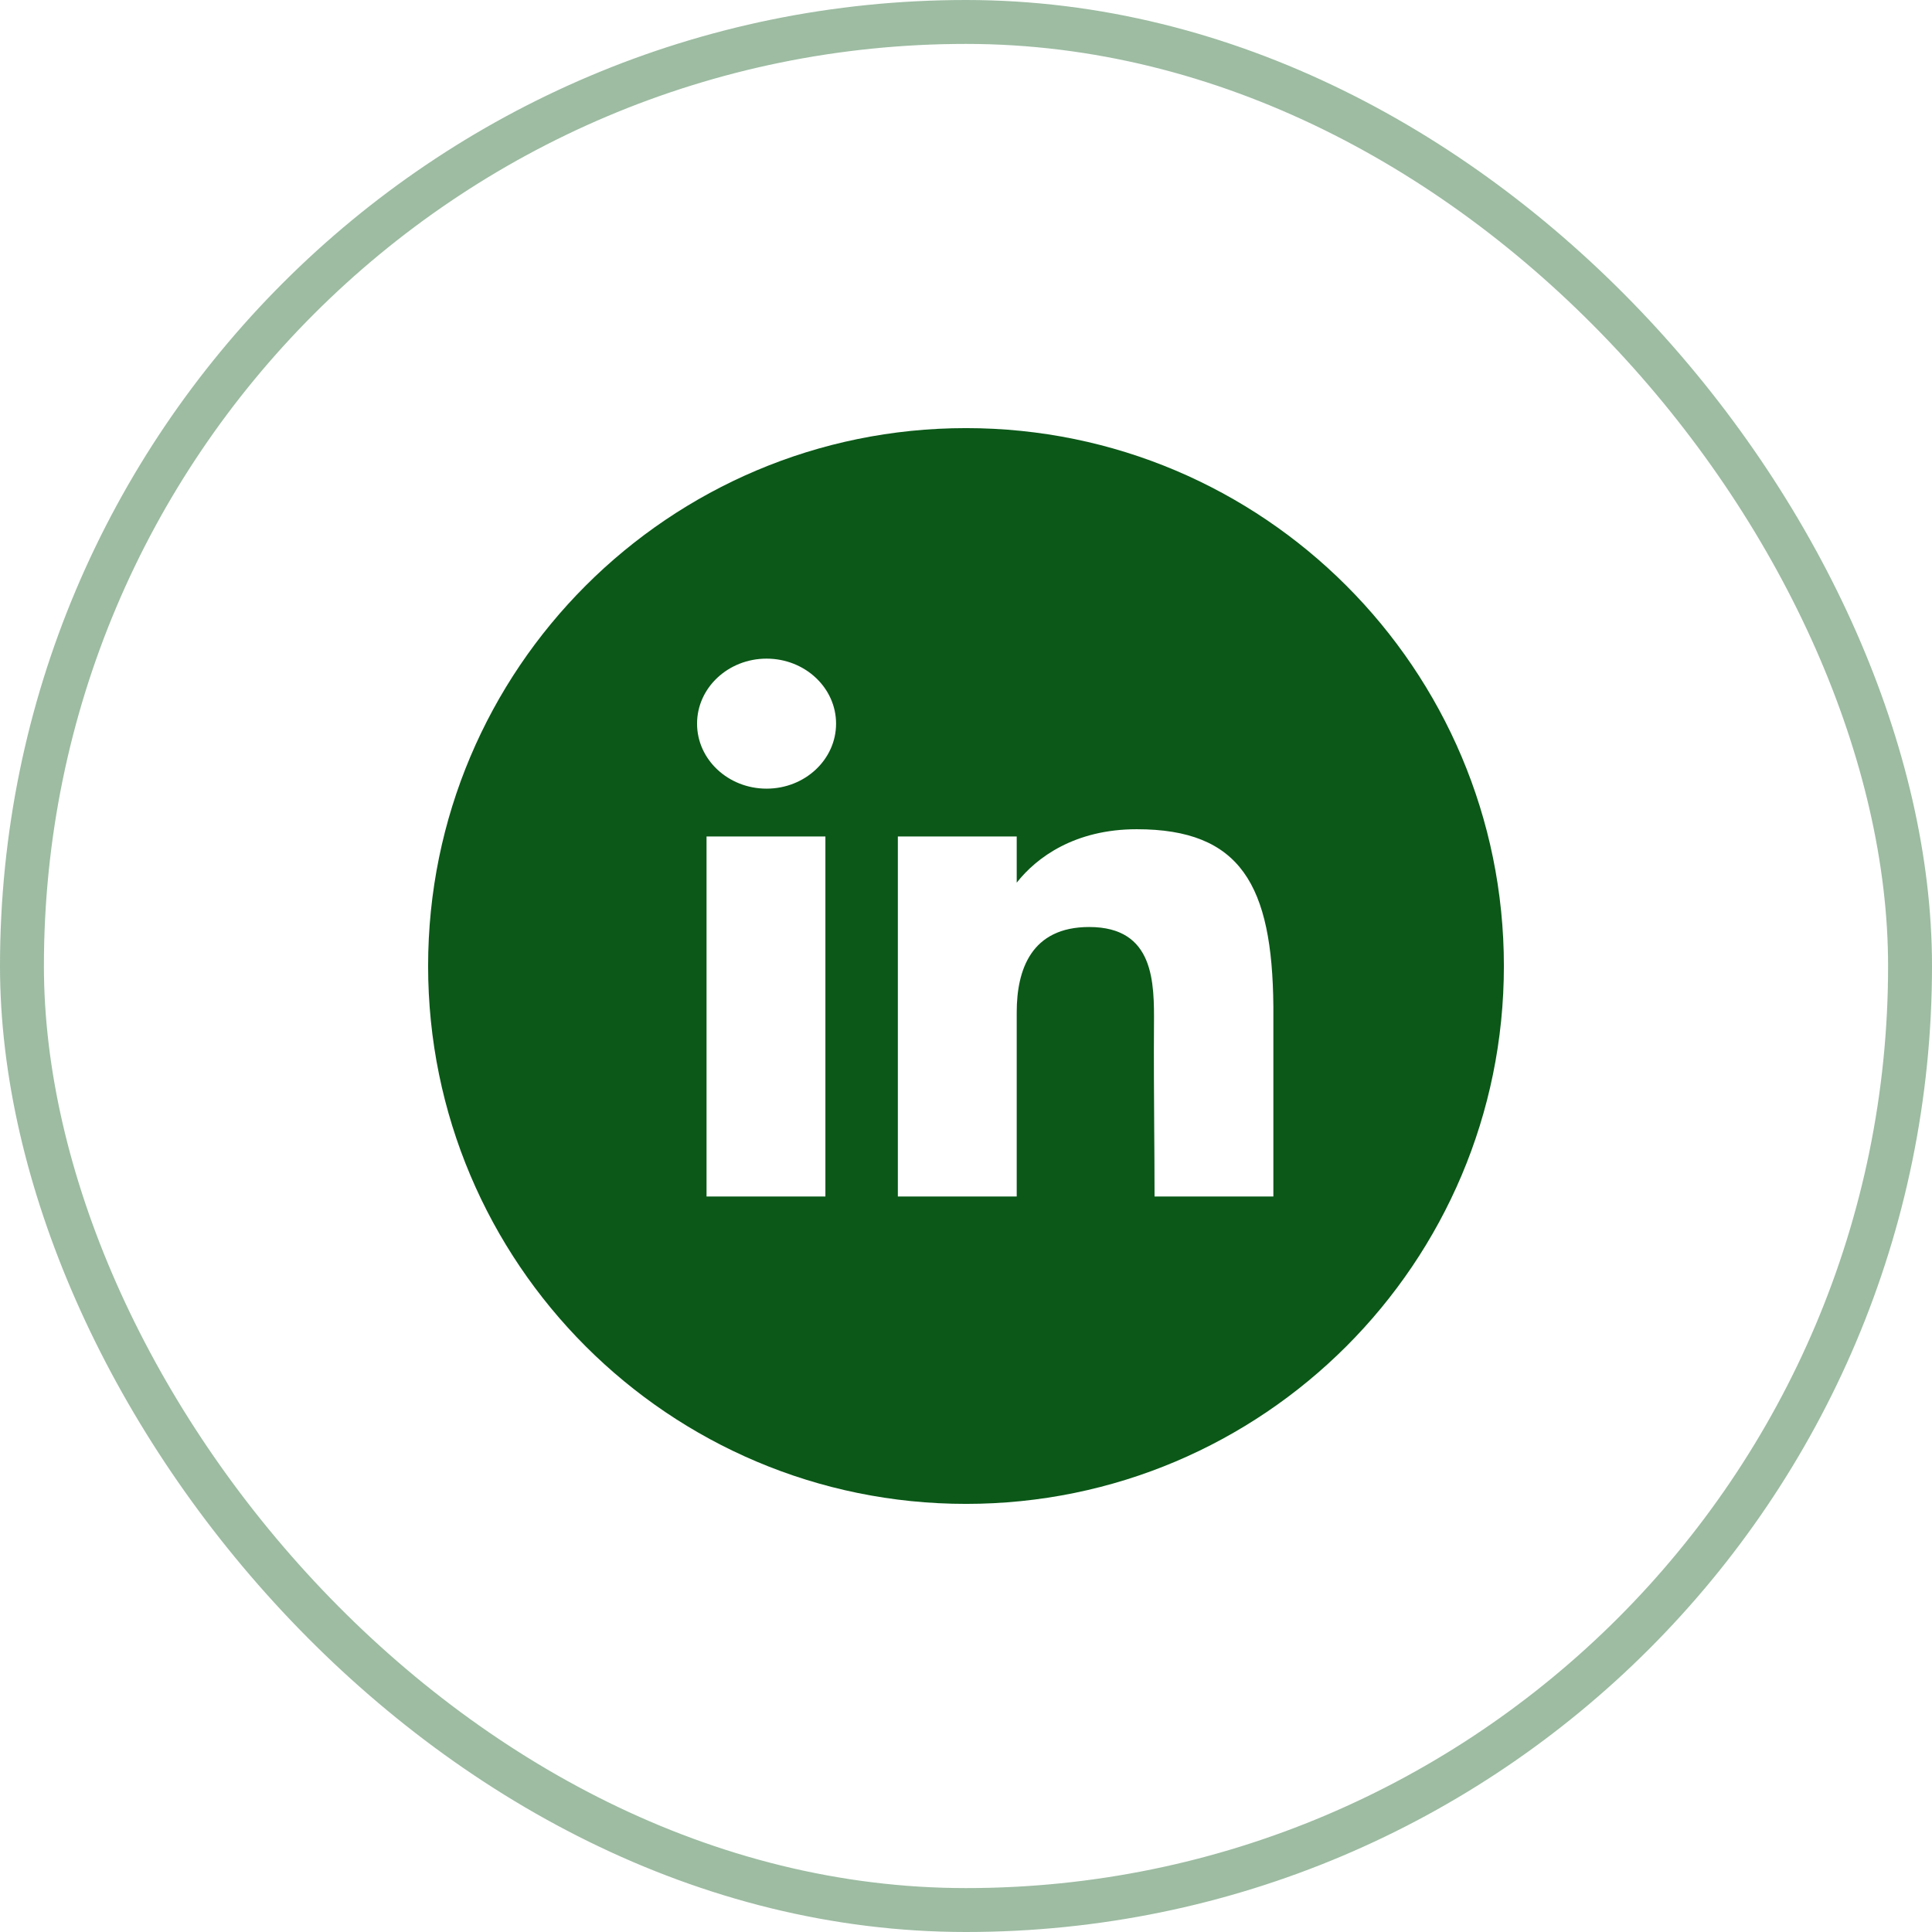
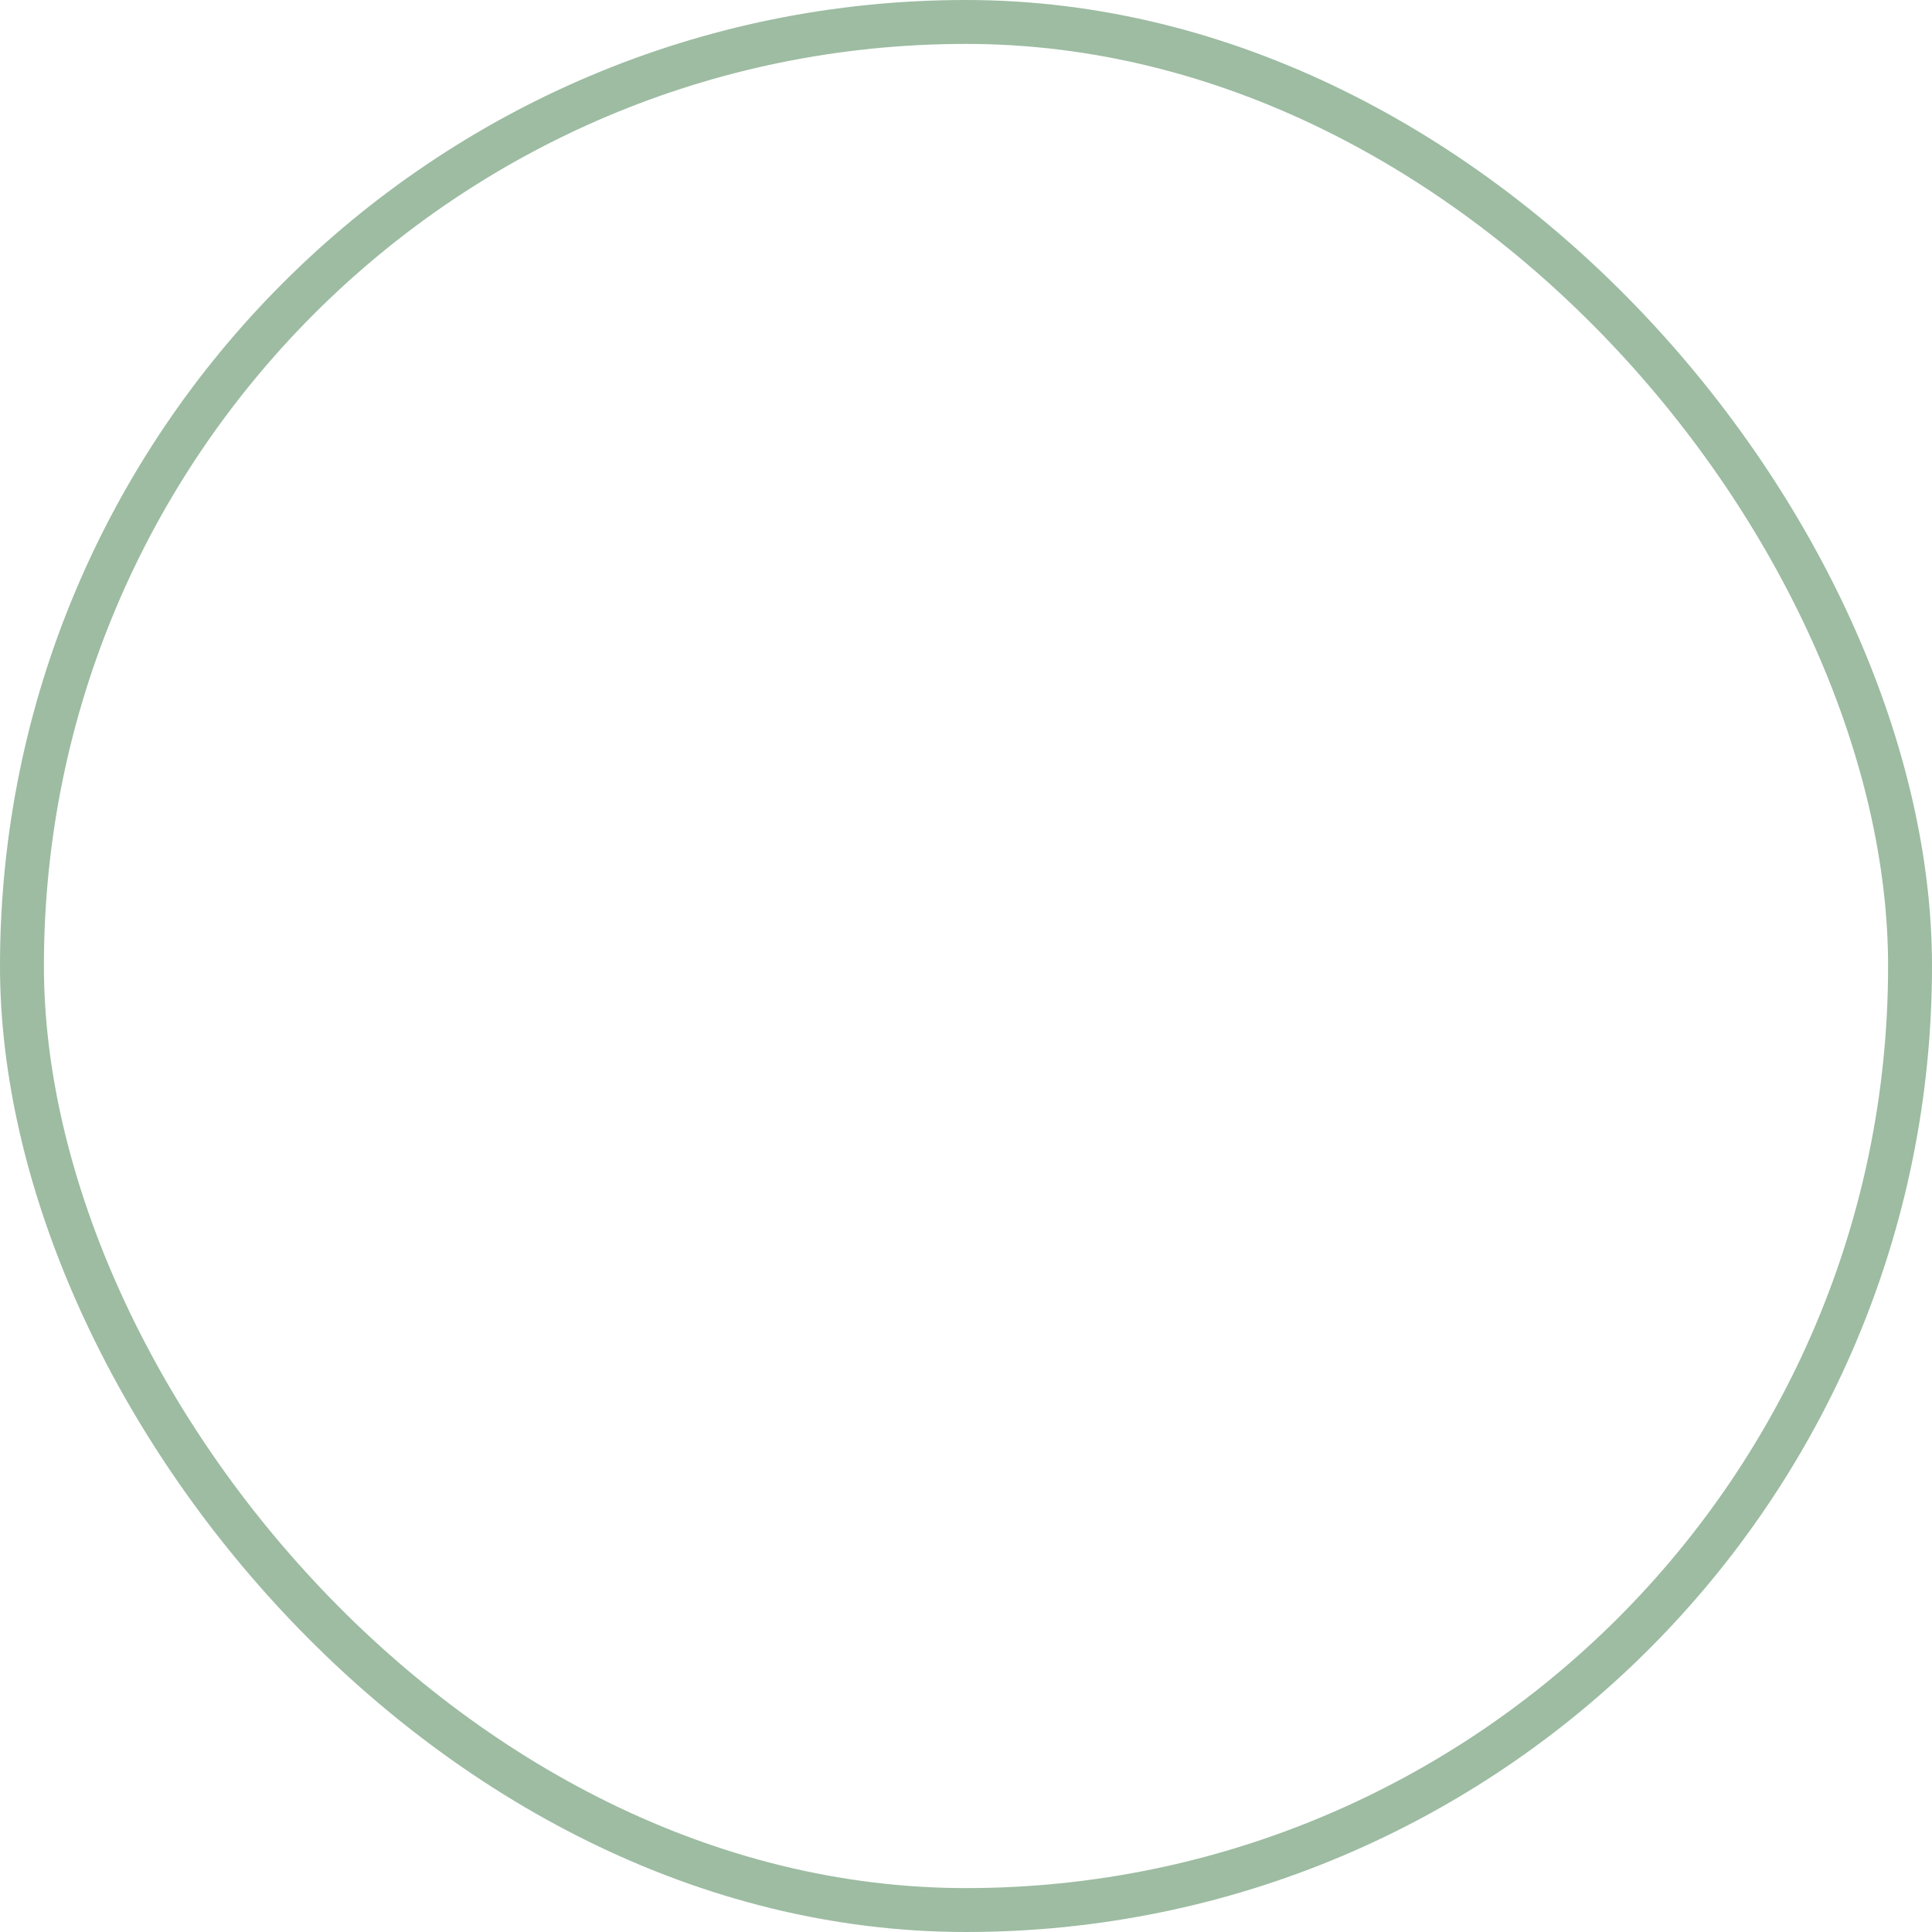
<svg xmlns="http://www.w3.org/2000/svg" width="44" height="44" viewBox="0 0 44 44" fill="none">
  <rect x="0.5" y="0.5" width="43" height="43" rx="21.5" stroke="rgba(11, 88, 24, 1)" stroke-opacity="0.4" style="stroke:rgba(11, 88, 24, 1);stroke-opacity:0.4;" />
-   <path fill-rule="evenodd" clip-rule="evenodd" d="M22 9.75C15.235 9.75 9.75 15.235 9.75 22C9.75 28.765 15.235 34.25 22 34.25C28.765 34.25 34.25 28.765 34.25 22C34.25 15.235 28.765 9.75 22 9.75ZM19.041 16.481C19.041 17.298 18.332 17.961 17.458 17.961C16.584 17.961 15.875 17.298 15.875 16.481C15.875 15.663 16.584 15 17.458 15C18.332 15 19.041 15.663 19.041 16.481ZM16.091 19.05H18.798V27.25H16.091V19.05ZM20.448 19.05H23.155V20.102C23.609 19.524 24.481 18.885 25.888 18.885C28.257 18.885 28.977 20.159 29 22.922V27.25H26.294C26.294 26.715 26.29 26.178 26.286 25.64V25.64V25.64V25.64V25.64C26.281 24.877 26.276 24.115 26.281 23.363C26.288 22.38 26.297 21.112 24.805 21.112C23.485 21.112 23.155 22.085 23.155 23.054V27.25H20.448V19.05Z" fill="rgba(11, 88, 24, 1)" style="fill:rgba(11, 88, 24, 1);fill-opacity:1;" />
</svg>